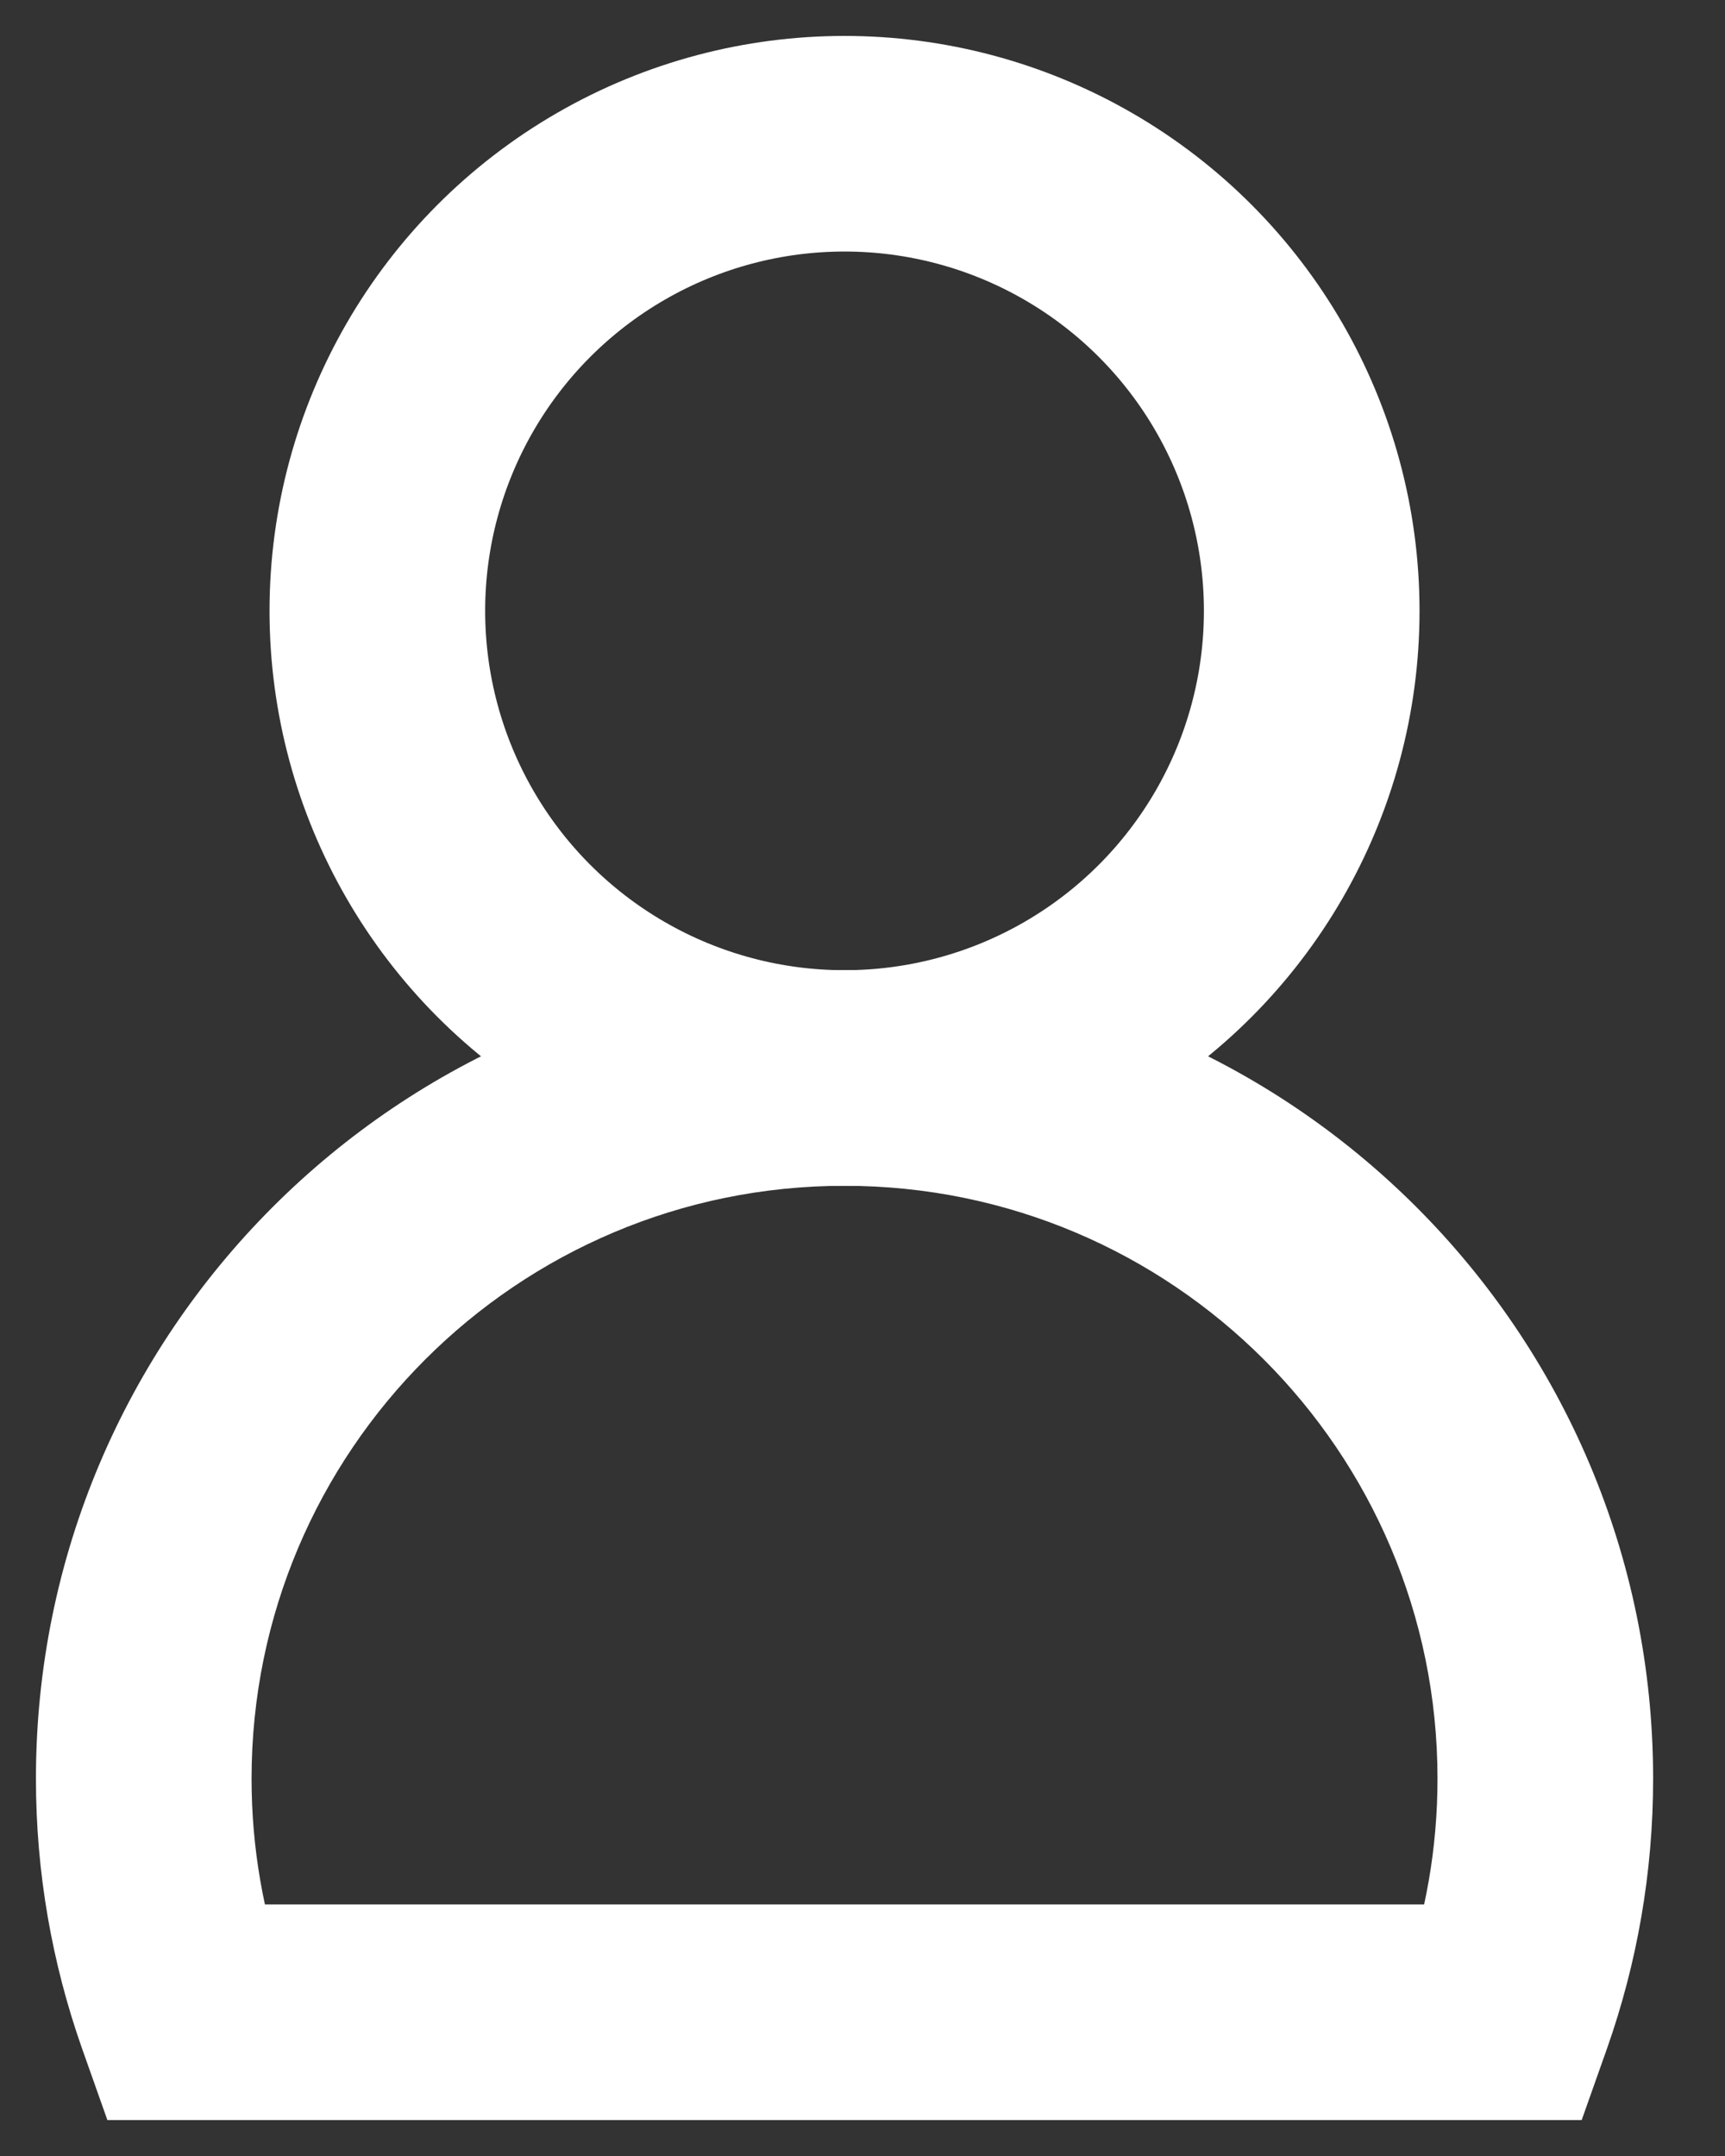
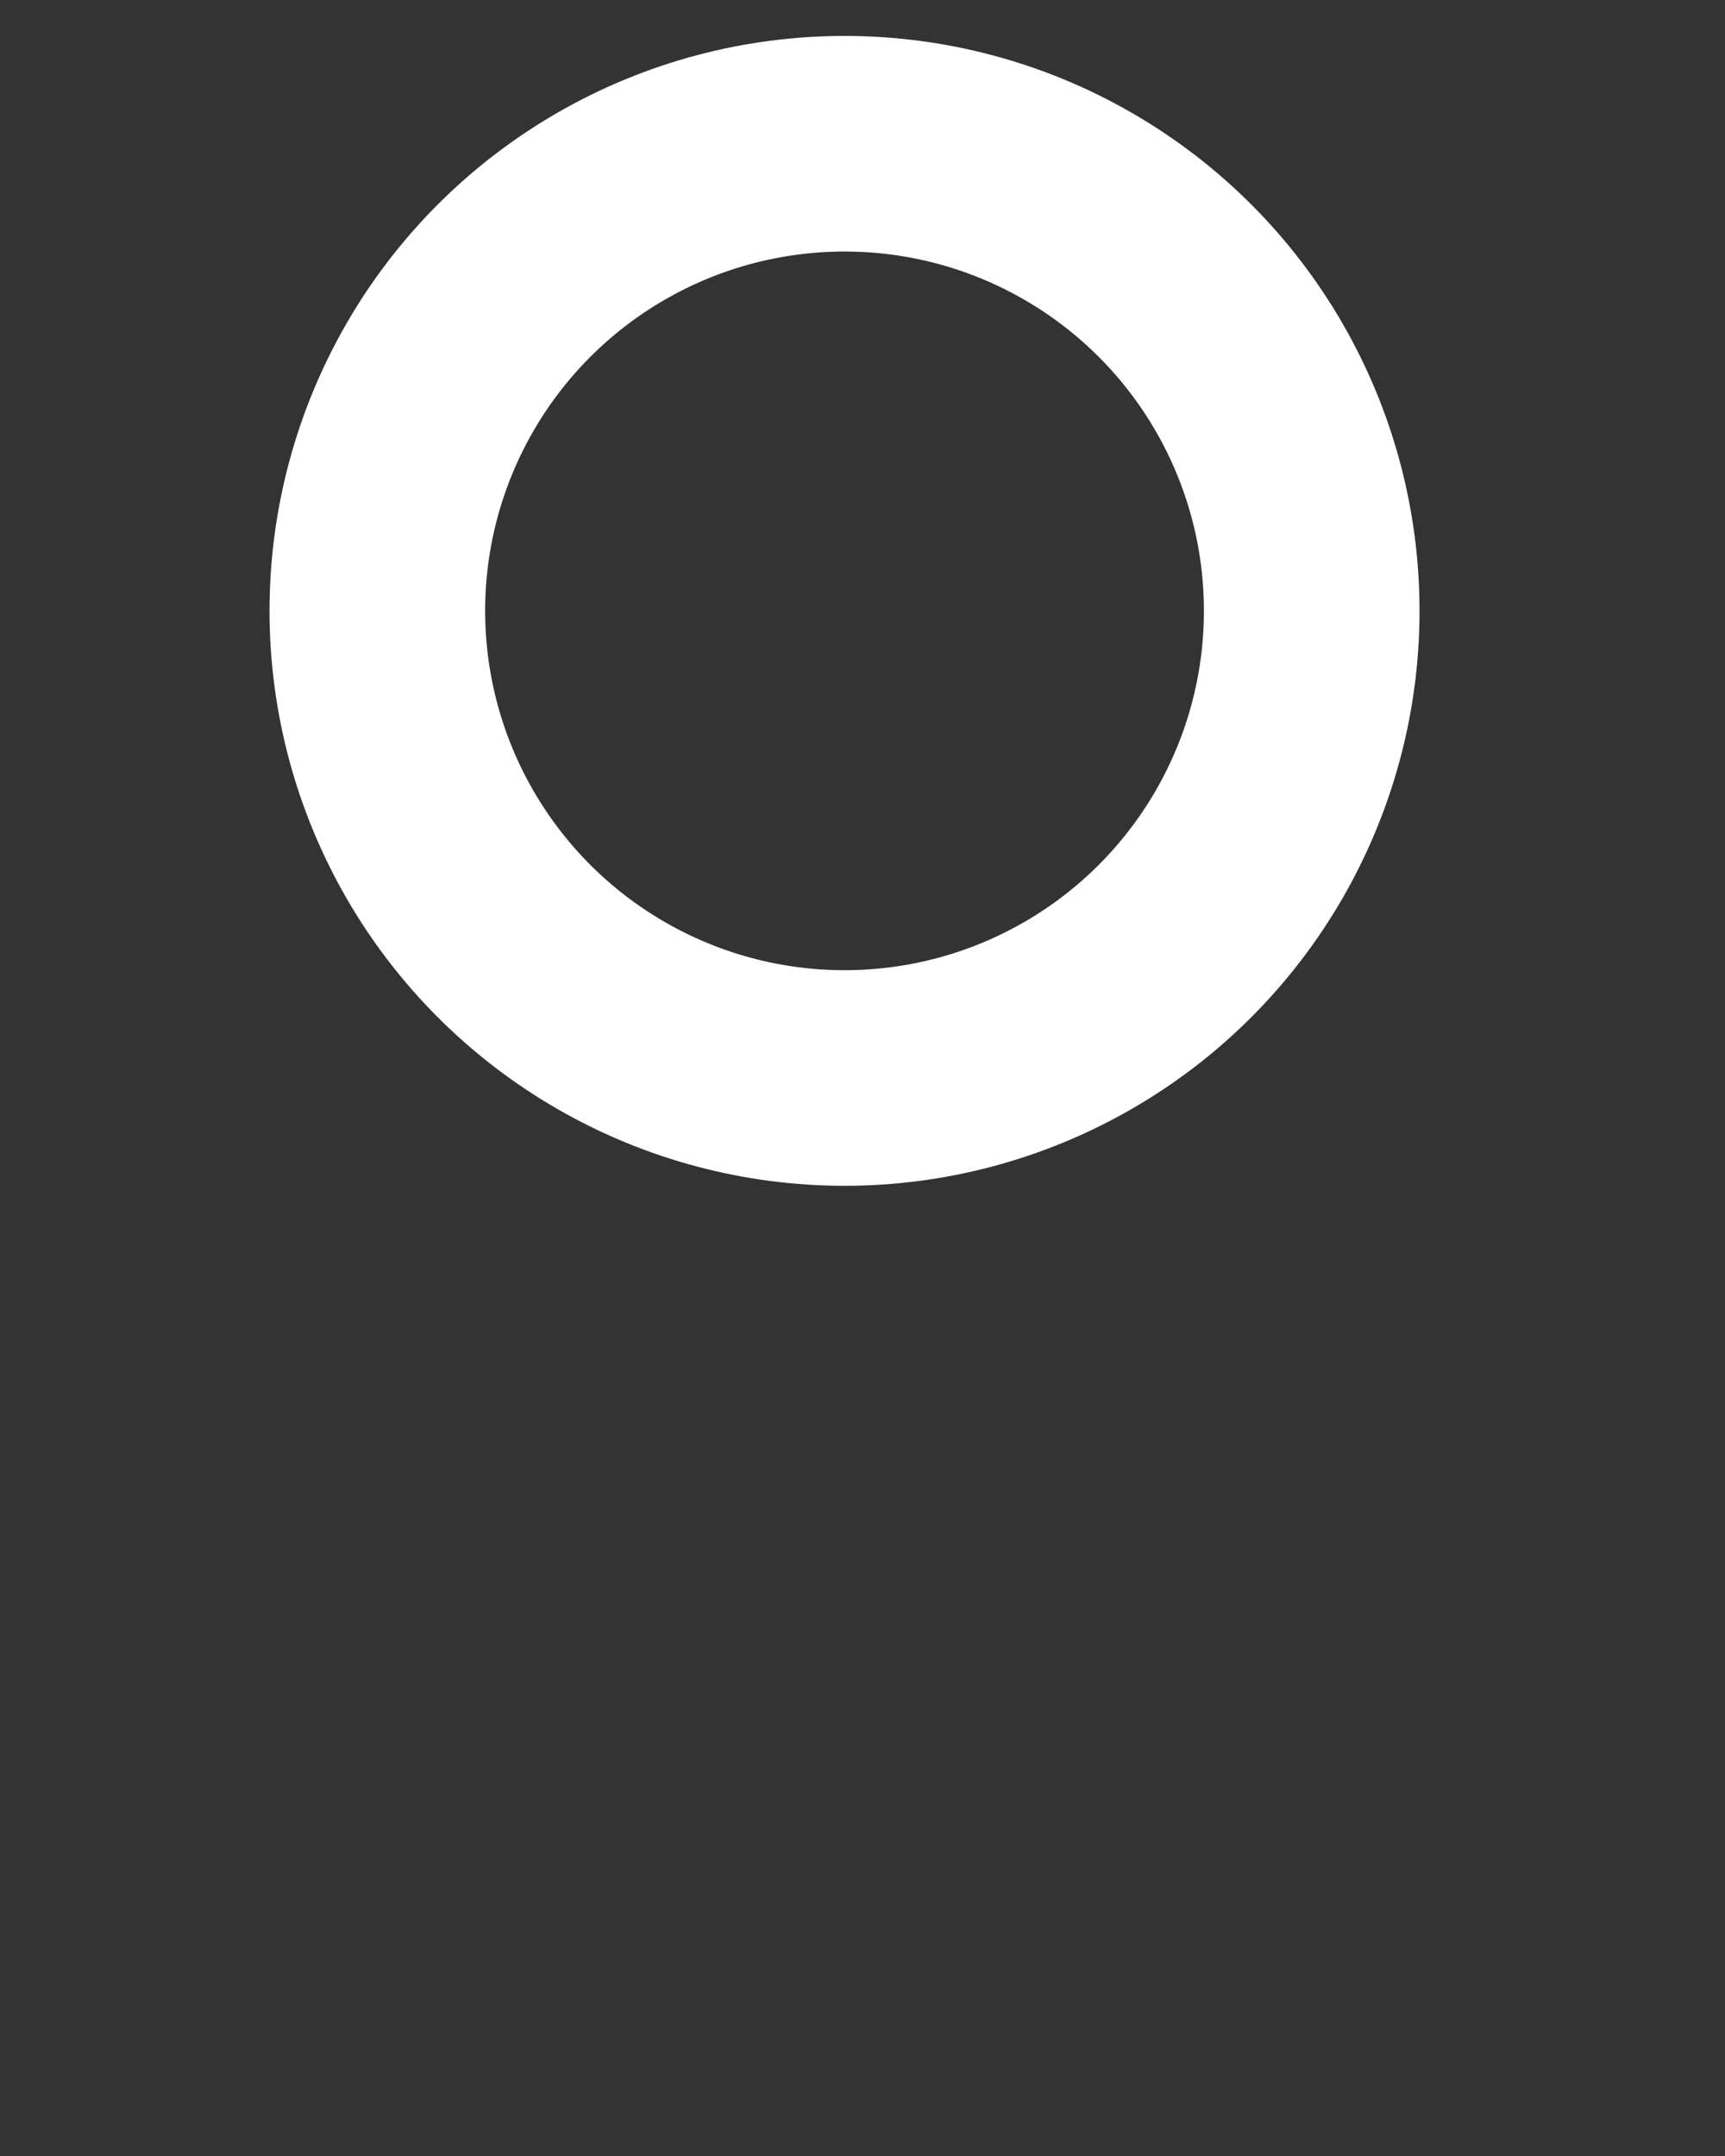
<svg xmlns="http://www.w3.org/2000/svg" width="12" height="15" viewBox="0 0 12 15" fill="none">
  <rect x="0" y="0" width="12" height="15" fill="#333333" stroke="none" />
-   <path d="M10.473 14V14.75H11.003L11.18 14.25L10.473 14ZM1.277 14L0.57 14.25L0.747 14.75H1.277V14ZM10 12.375C10 12.858 9.917 13.321 9.765 13.75L11.18 14.25C11.387 13.662 11.5 13.031 11.5 12.375H10ZM5.875 8.25C8.153 8.25 10 10.097 10 12.375H11.5C11.5 9.268 8.982 6.75 5.875 6.75V8.25ZM1.75 12.375C1.75 10.097 3.597 8.25 5.875 8.25V6.75C2.768 6.75 0.25 9.268 0.25 12.375H1.75ZM1.985 13.75C1.833 13.321 1.75 12.858 1.75 12.375H0.25C0.25 13.031 0.363 13.662 0.57 14.25L1.985 13.75ZM1.277 14.75H10.473V13.25H1.277V14.75Z" fill="white" />
  <circle cx="5.875" cy="4.25" r="3.25" stroke="white" stroke-width="1.5" />
</svg>